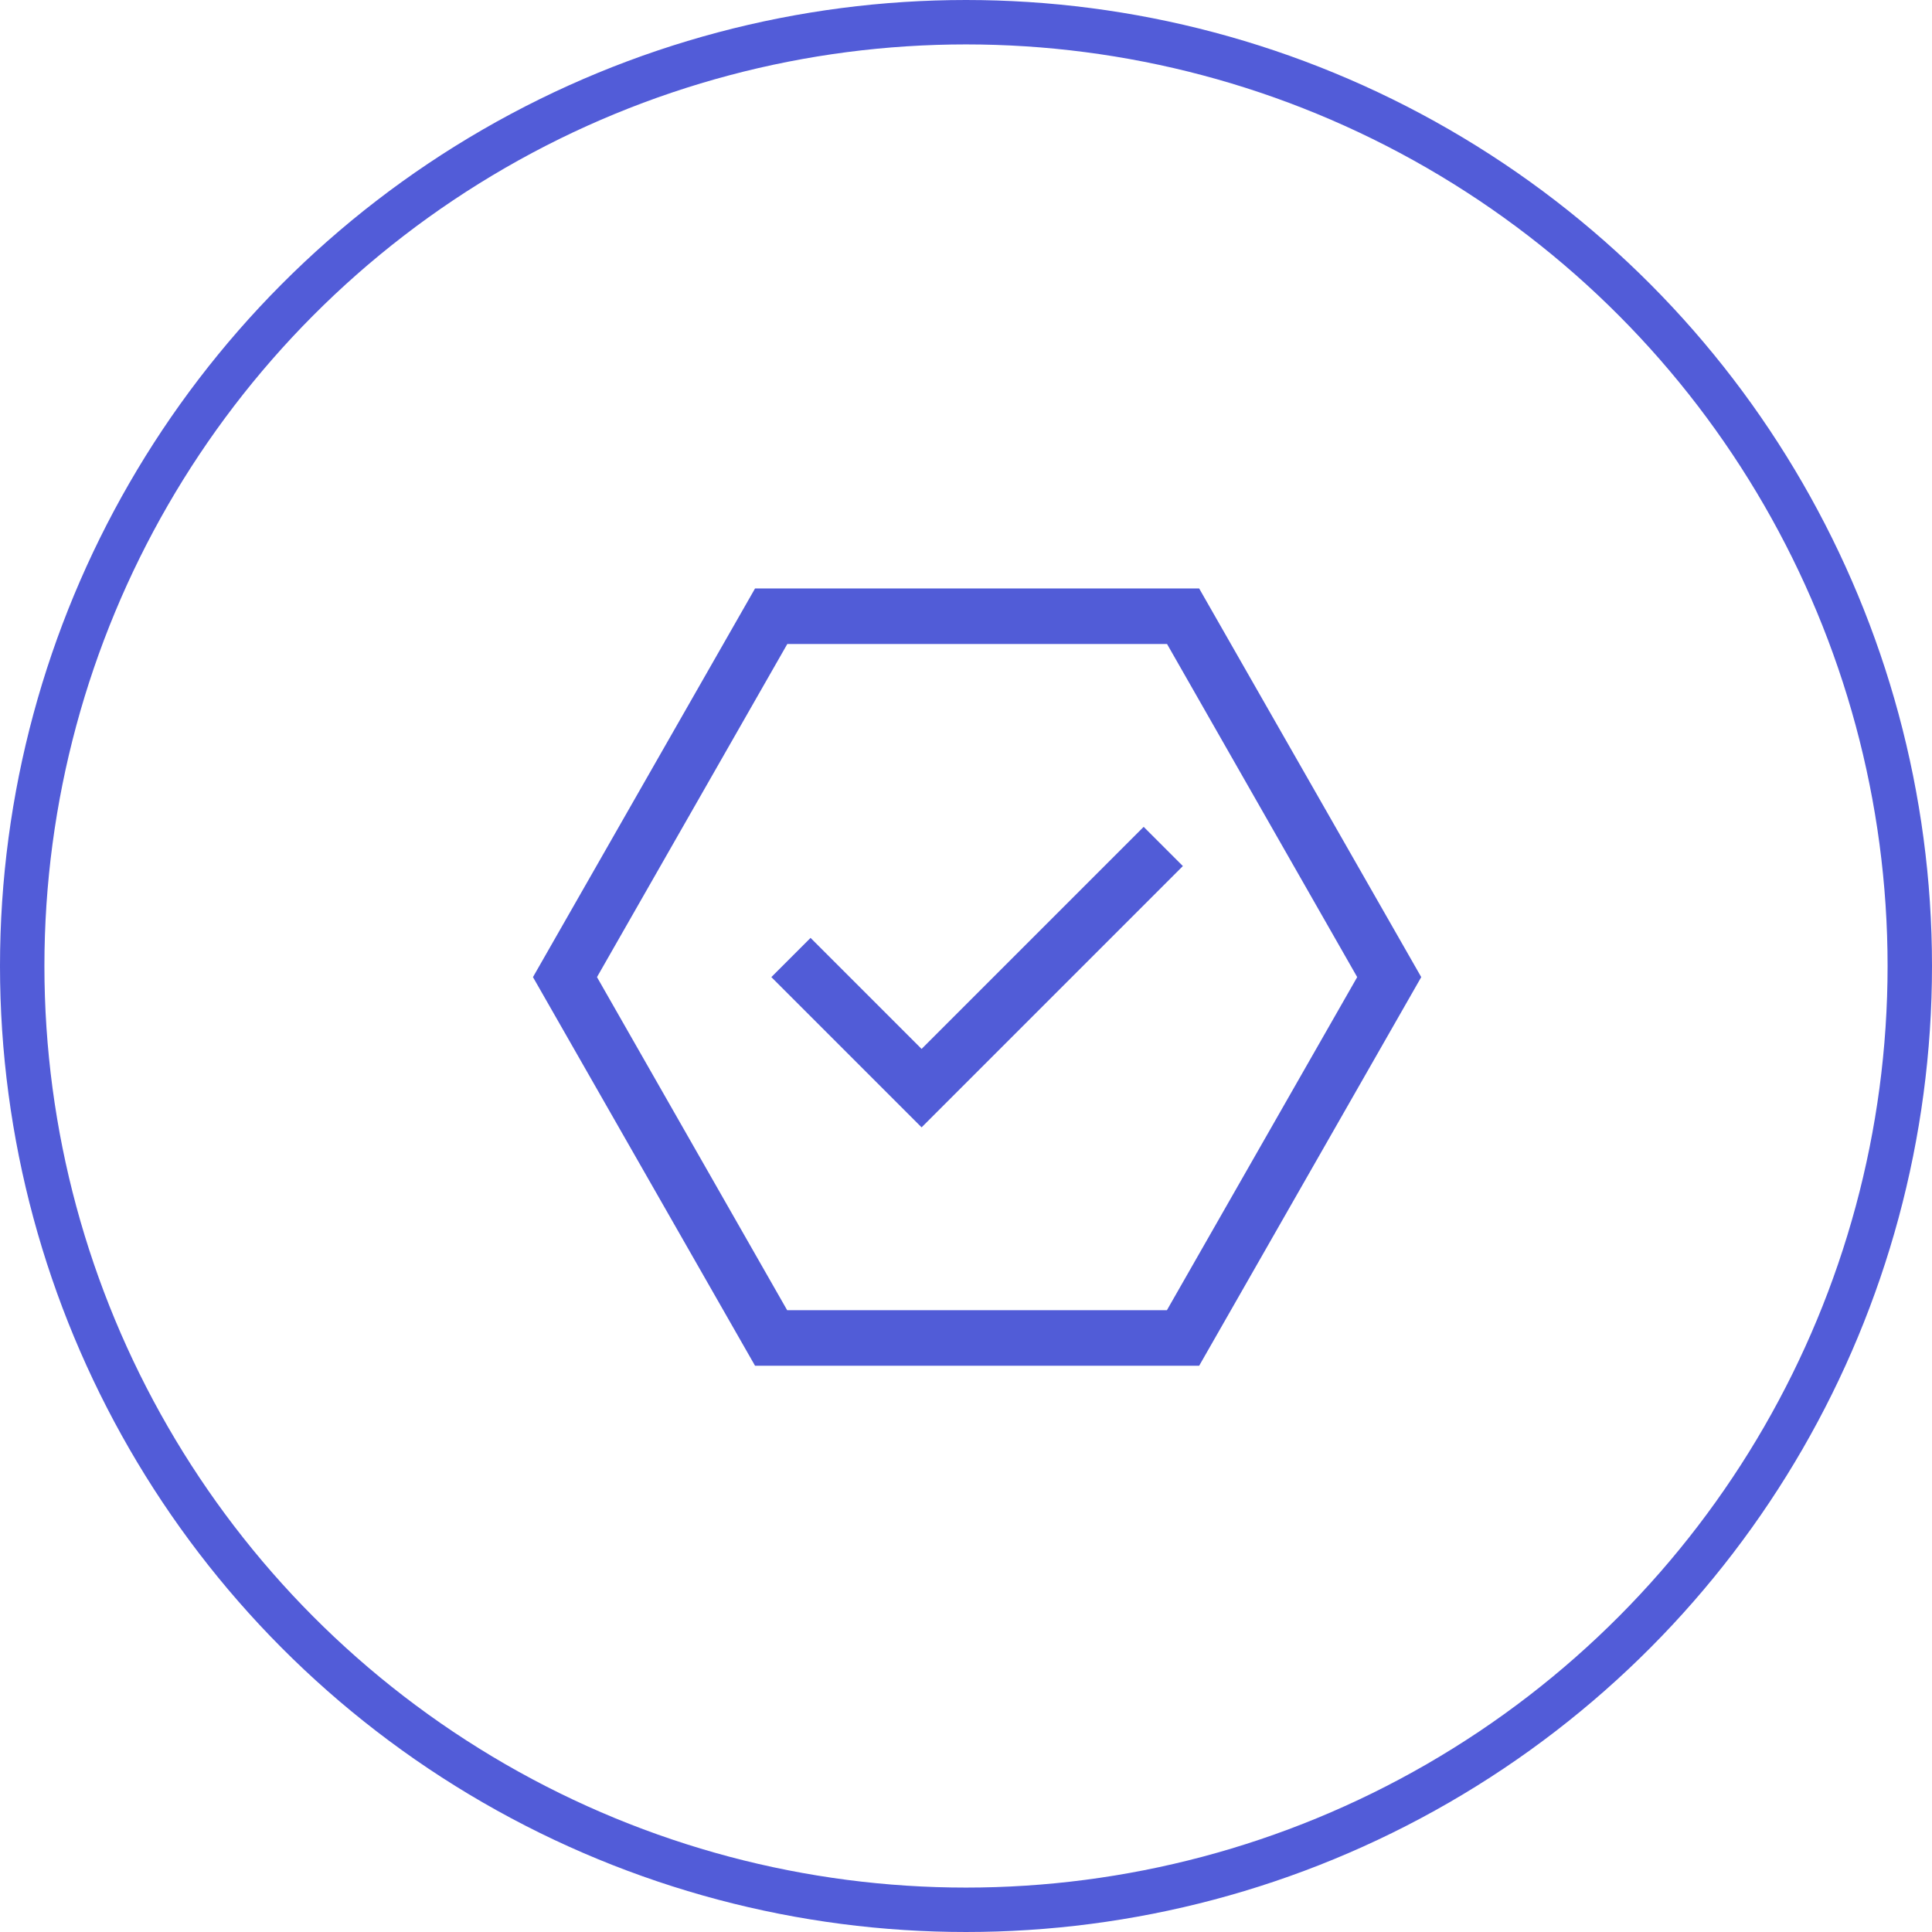
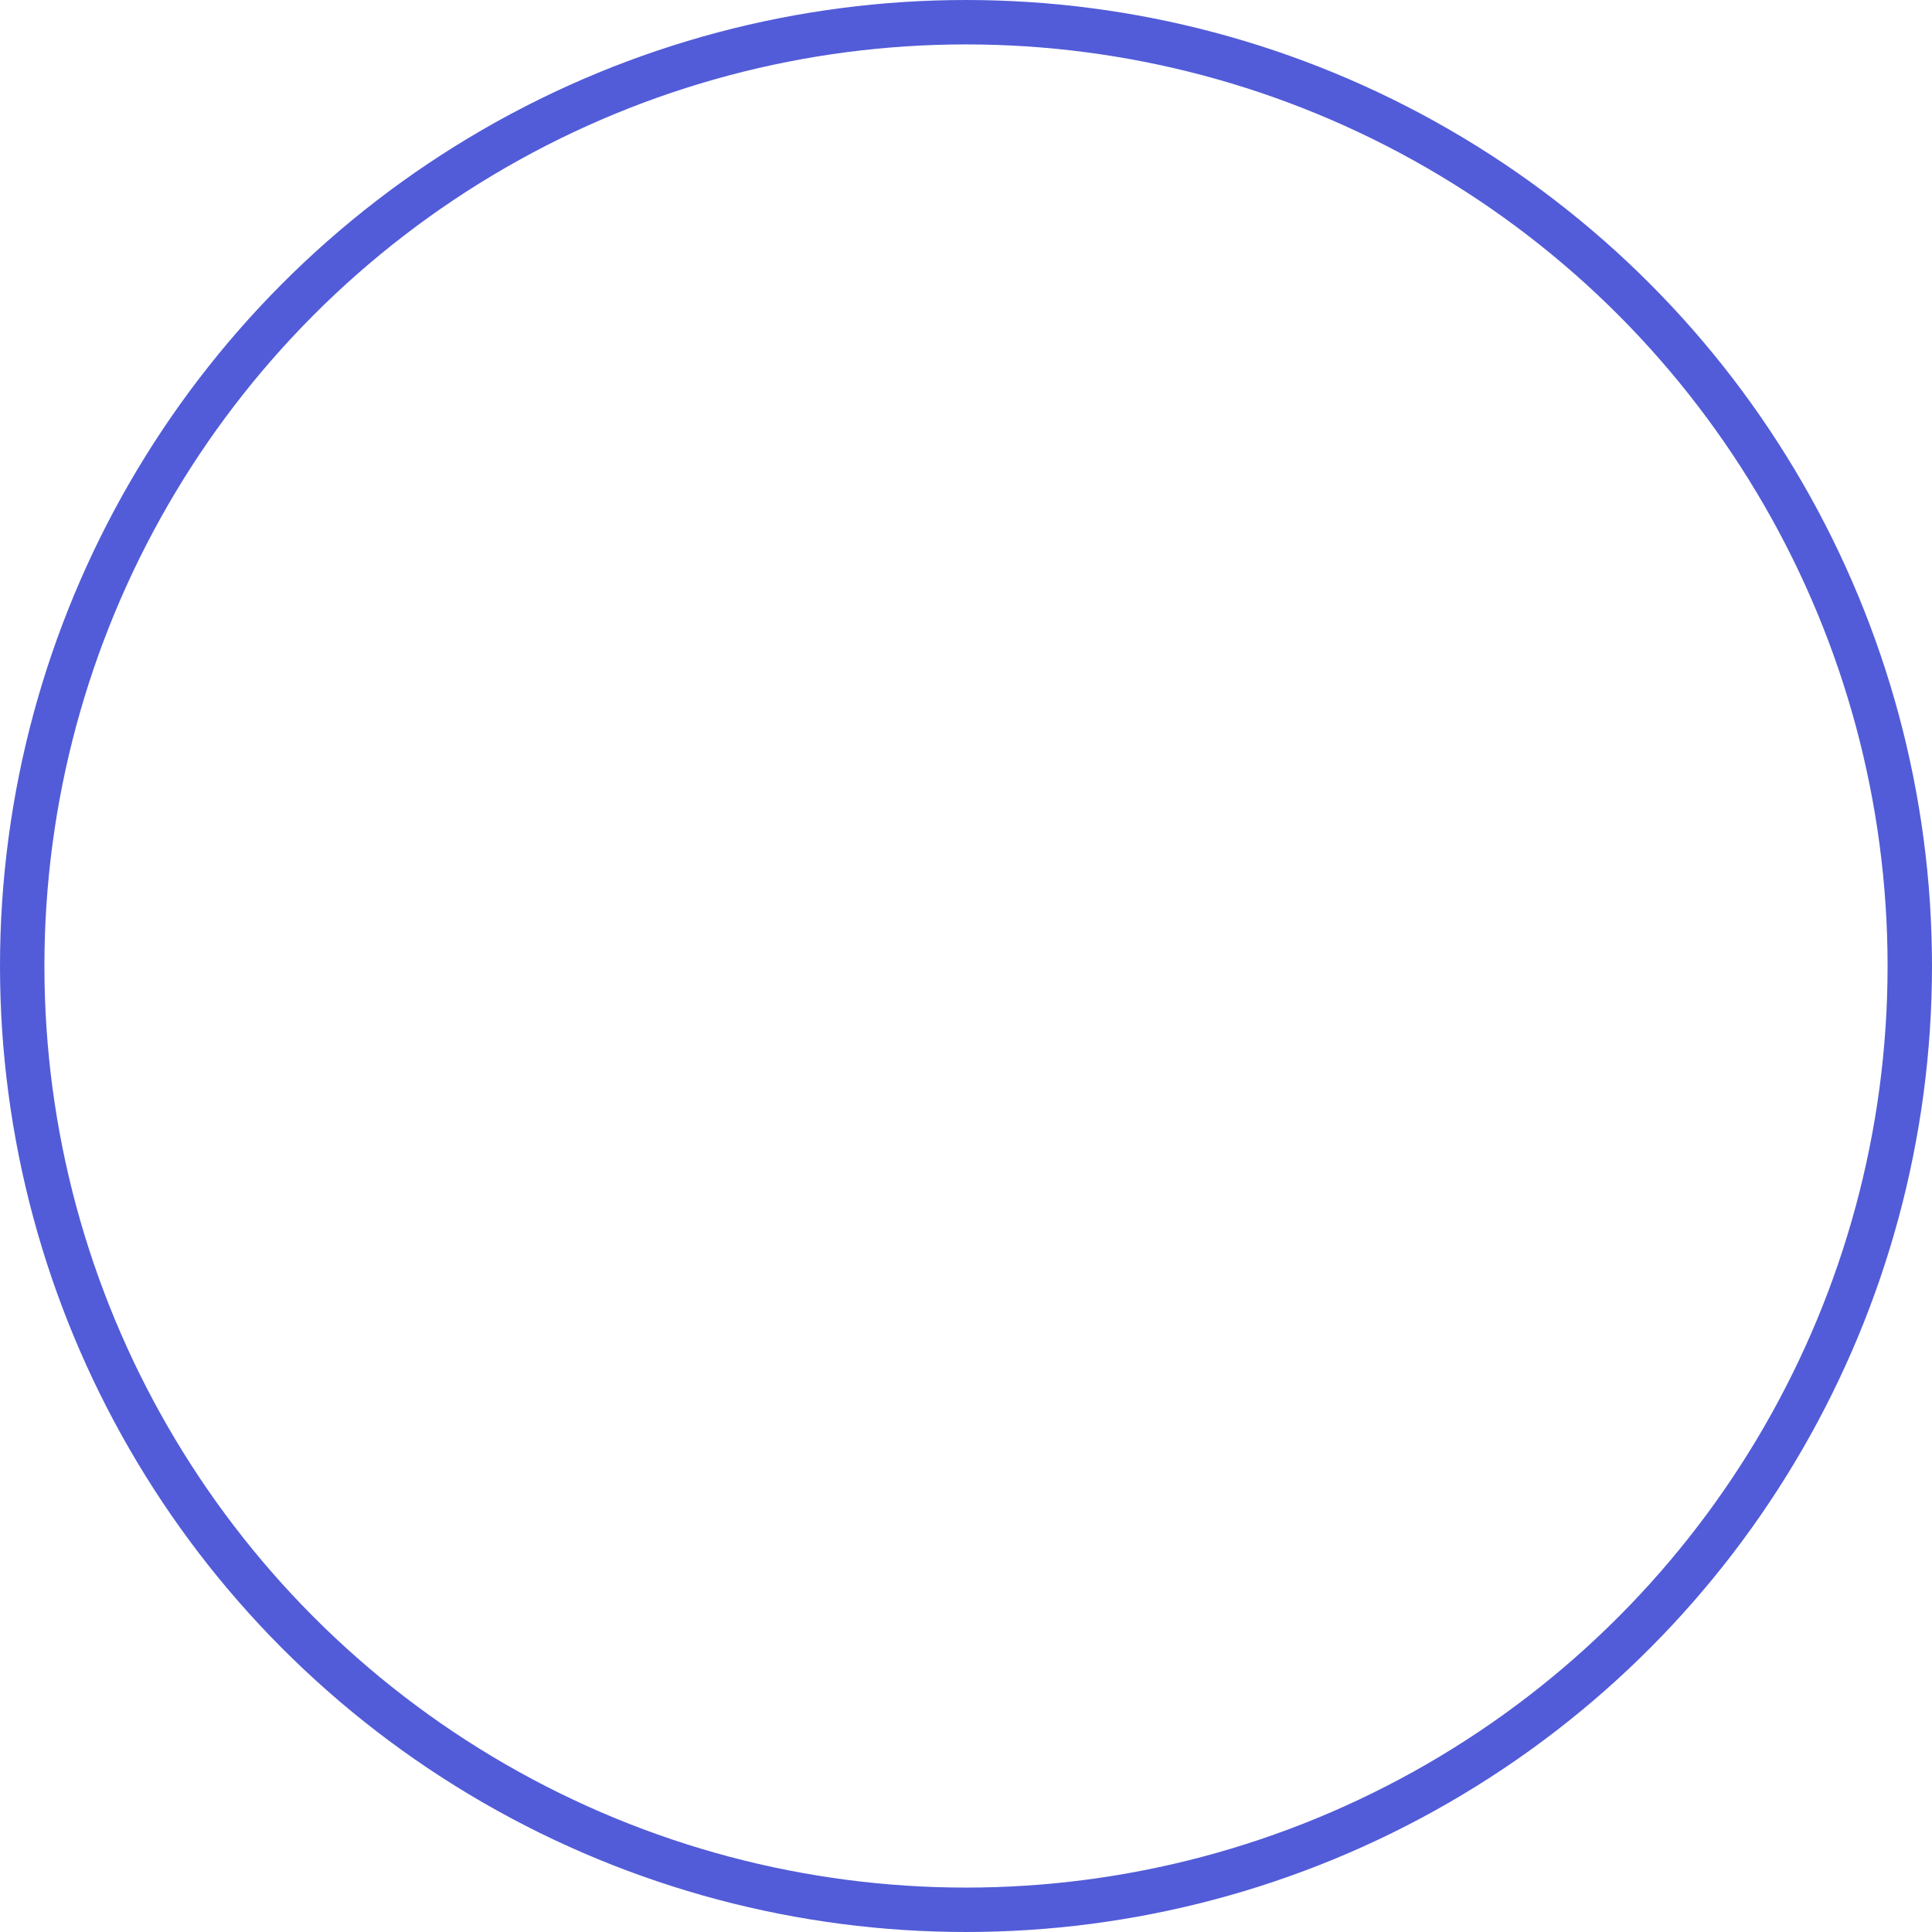
<svg xmlns="http://www.w3.org/2000/svg" width="87" height="87" viewBox="0 0 87 87">
  <g id="Group_52" data-name="Group 52" transform="translate(-912 -4977)">
-     <path id="Path_72" data-name="Path 72" d="M-17.117-15l8.57-15h17.1l8.563,15L8.547,0h-17.1ZM-10-32.5-20-15-10,2.5H10L20-15,10-32.5ZM8.383-19.117,9.266-20,7.5-21.766l-.883.883L-2.5-11.766l-4.117-4.117-.883-.883L-9.266-15l.883.883,5,5,.883.883.883-.883,10-10Z" transform="translate(956 5036)" fill="#515cd7" />
    <g id="Ellipse_1" data-name="Ellipse 1" transform="translate(912 4977)" fill="none" stroke="#525cd8" stroke-width="2">
      <circle cx="43.5" cy="43.5" r="43.5" stroke="none" />
      <circle cx="43.5" cy="43.5" r="42.5" fill="none" />
    </g>
  </g>
</svg>